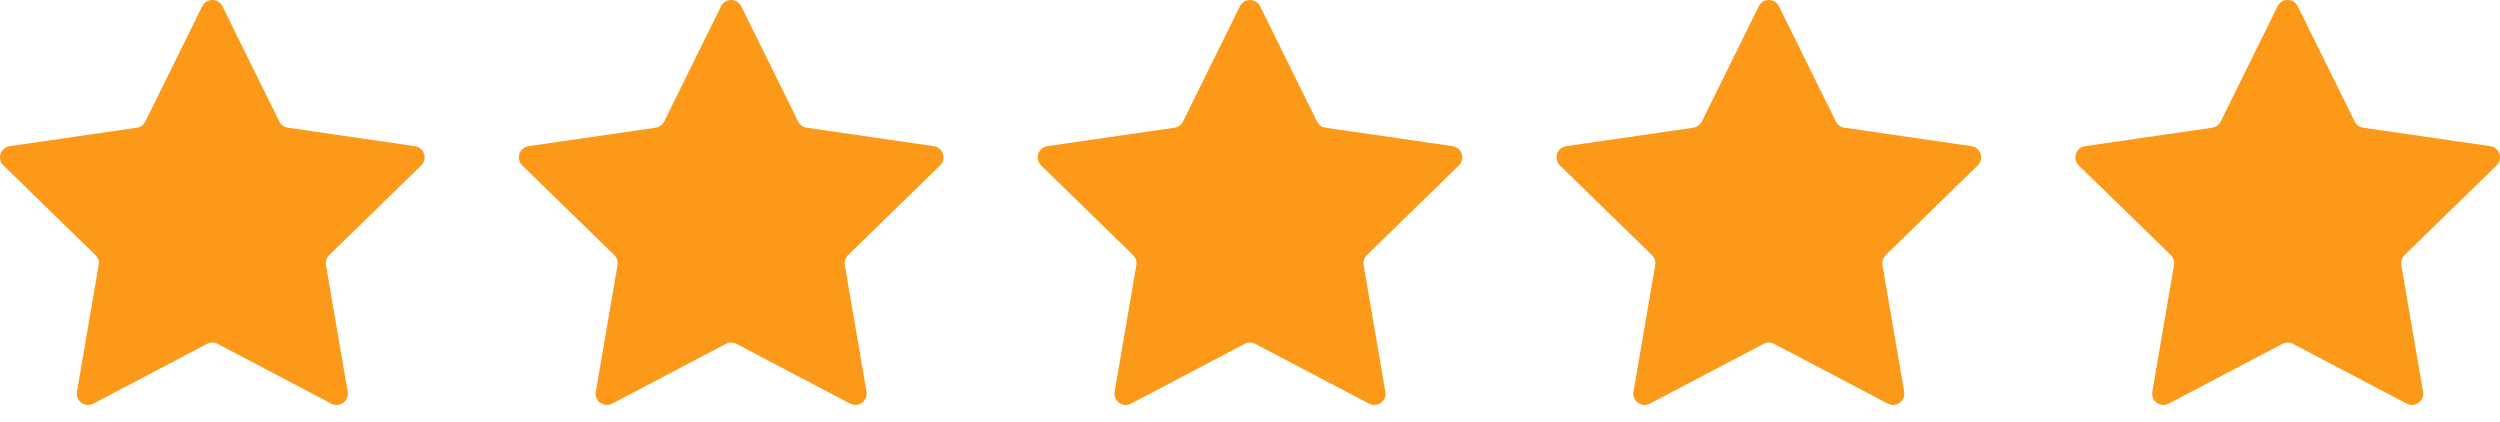
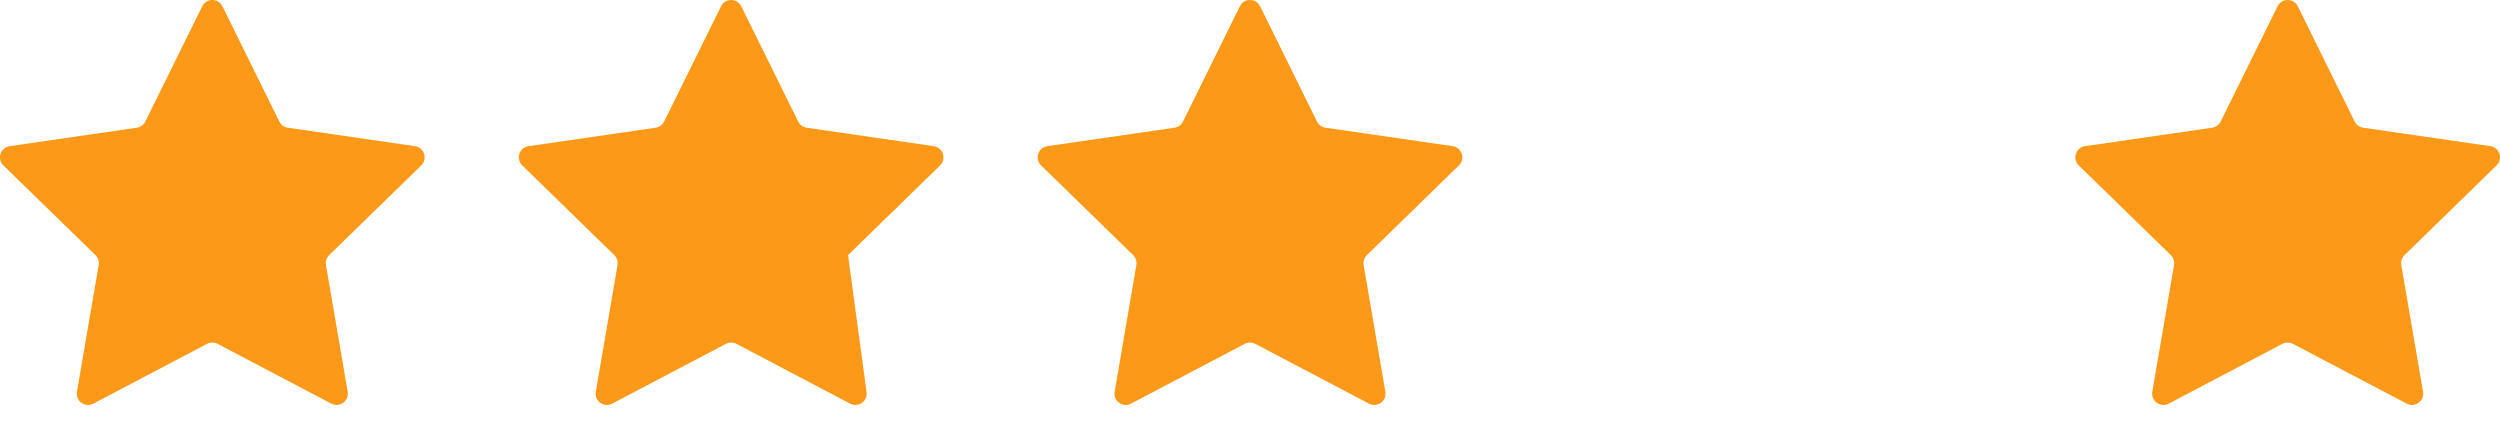
<svg xmlns="http://www.w3.org/2000/svg" width="77" height="13" viewBox="0 0 77 13" fill="none">
  <path d="M6.228 0.194C6.355 -0.065 6.724 -0.065 6.851 0.194L8.603 3.743C8.653 3.845 8.751 3.917 8.864 3.933L12.781 4.502C13.066 4.544 13.18 4.894 12.974 5.095L10.139 7.857C10.057 7.937 10.02 8.052 10.04 8.165L10.709 12.066C10.757 12.35 10.459 12.566 10.204 12.432L6.701 10.59C6.6 10.537 6.479 10.537 6.378 10.59L2.874 12.432C2.62 12.566 2.322 12.35 2.37 12.066L3.039 8.165C3.059 8.052 3.021 7.937 2.94 7.857L0.105 5.095C-0.101 4.894 0.013 4.544 0.298 4.502L4.215 3.933C4.328 3.917 4.426 3.845 4.476 3.743L6.228 0.194Z" fill="#FC9918" />
-   <path d="M22.208 0.194C22.336 -0.065 22.704 -0.065 22.831 0.194L24.583 3.743C24.634 3.845 24.731 3.917 24.845 3.933L28.761 4.502C29.046 4.544 29.16 4.894 28.954 5.095L26.12 7.857C26.038 7.937 26 8.052 26.02 8.165L26.689 12.066C26.738 12.35 26.44 12.566 26.185 12.432L22.681 10.59C22.58 10.537 22.459 10.537 22.358 10.59L18.855 12.432C18.6 12.566 18.302 12.35 18.351 12.066L19.02 8.165C19.039 8.052 19.002 7.937 18.92 7.857L16.085 5.095C15.879 4.894 15.993 4.544 16.278 4.502L20.195 3.933C20.308 3.917 20.406 3.845 20.456 3.743L22.208 0.194Z" fill="#FC9918" />
+   <path d="M22.208 0.194C22.336 -0.065 22.704 -0.065 22.831 0.194L24.583 3.743C24.634 3.845 24.731 3.917 24.845 3.933L28.761 4.502C29.046 4.544 29.16 4.894 28.954 5.095L26.12 7.857L26.689 12.066C26.738 12.35 26.44 12.566 26.185 12.432L22.681 10.59C22.58 10.537 22.459 10.537 22.358 10.59L18.855 12.432C18.6 12.566 18.302 12.35 18.351 12.066L19.02 8.165C19.039 8.052 19.002 7.937 18.92 7.857L16.085 5.095C15.879 4.894 15.993 4.544 16.278 4.502L20.195 3.933C20.308 3.917 20.406 3.845 20.456 3.743L22.208 0.194Z" fill="#FC9918" />
  <path d="M38.188 0.194C38.316 -0.065 38.684 -0.065 38.812 0.194L40.563 3.743C40.614 3.845 40.712 3.917 40.825 3.933L44.742 4.502C45.027 4.544 45.14 4.894 44.934 5.095L42.1 7.857C42.018 7.937 41.981 8.052 42 8.165L42.669 12.066C42.718 12.35 42.42 12.566 42.165 12.432L38.662 10.59C38.56 10.537 38.44 10.537 38.338 10.59L34.835 12.432C34.58 12.566 34.282 12.35 34.331 12.066L35 8.165C35.019 8.052 34.982 7.937 34.9 7.857L32.066 5.095C31.86 4.894 31.973 4.544 32.258 4.502L36.175 3.933C36.288 3.917 36.386 3.845 36.437 3.743L38.188 0.194Z" fill="#FC9918" />
-   <path d="M54.169 0.194C54.296 -0.065 54.664 -0.065 54.792 0.194L56.544 3.743C56.594 3.845 56.692 3.917 56.805 3.933L60.722 4.502C61.007 4.544 61.121 4.894 60.914 5.095L58.08 7.857C57.998 7.937 57.961 8.052 57.98 8.165L58.649 12.066C58.698 12.35 58.4 12.566 58.145 12.432L54.642 10.59C54.541 10.537 54.42 10.537 54.319 10.59L50.815 12.432C50.56 12.566 50.263 12.35 50.311 12.066L50.98 8.165C51 8.052 50.962 7.937 50.88 7.857L48.046 5.095C47.84 4.894 47.954 4.544 48.239 4.502L52.156 3.933C52.269 3.917 52.366 3.845 52.417 3.743L54.169 0.194Z" fill="#FC9918" />
  <path d="M70.149 0.194C70.276 -0.065 70.645 -0.065 70.772 0.194L72.524 3.743C72.574 3.845 72.672 3.917 72.785 3.933L76.702 4.502C76.987 4.544 77.101 4.894 76.895 5.095L74.06 7.857C73.978 7.937 73.941 8.052 73.96 8.165L74.63 12.066C74.678 12.35 74.38 12.566 74.126 12.432L70.622 10.59C70.521 10.537 70.4 10.537 70.299 10.59L66.796 12.432C66.541 12.566 66.243 12.35 66.291 12.066L66.96 8.165C66.98 8.052 66.942 7.937 66.861 7.857L64.026 5.095C63.82 4.894 63.934 4.544 64.219 4.502L68.136 3.933C68.249 3.917 68.347 3.845 68.397 3.743L70.149 0.194Z" fill="#FC9918" />
</svg>